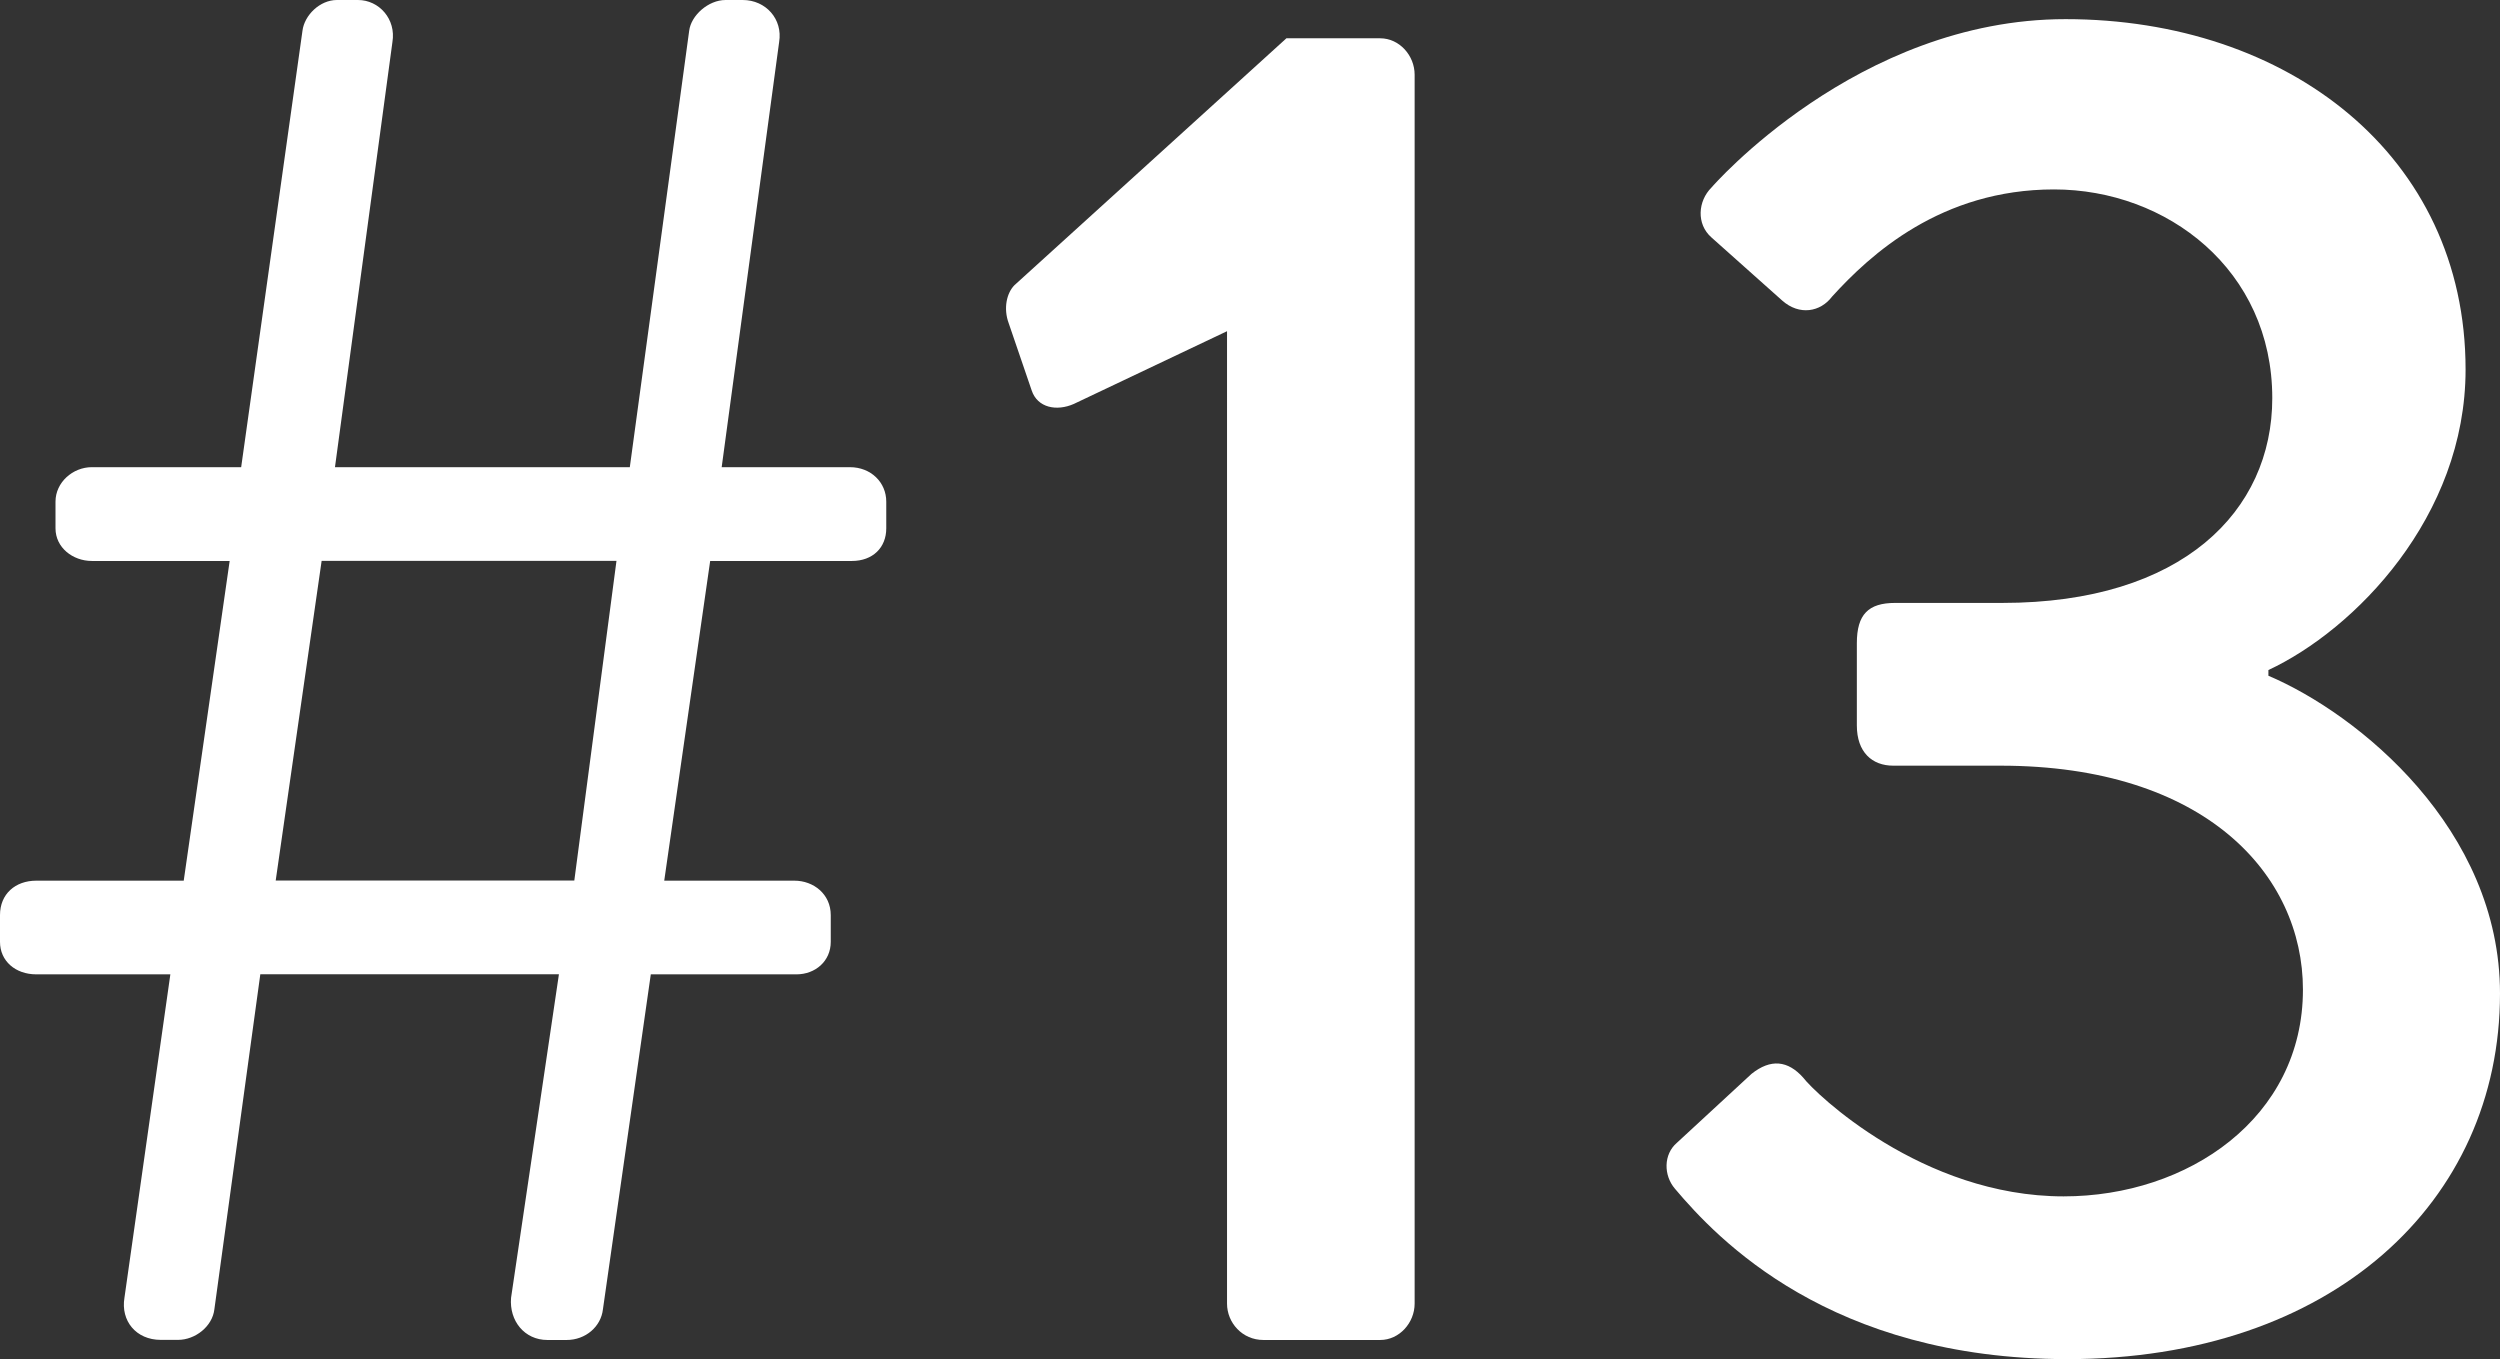
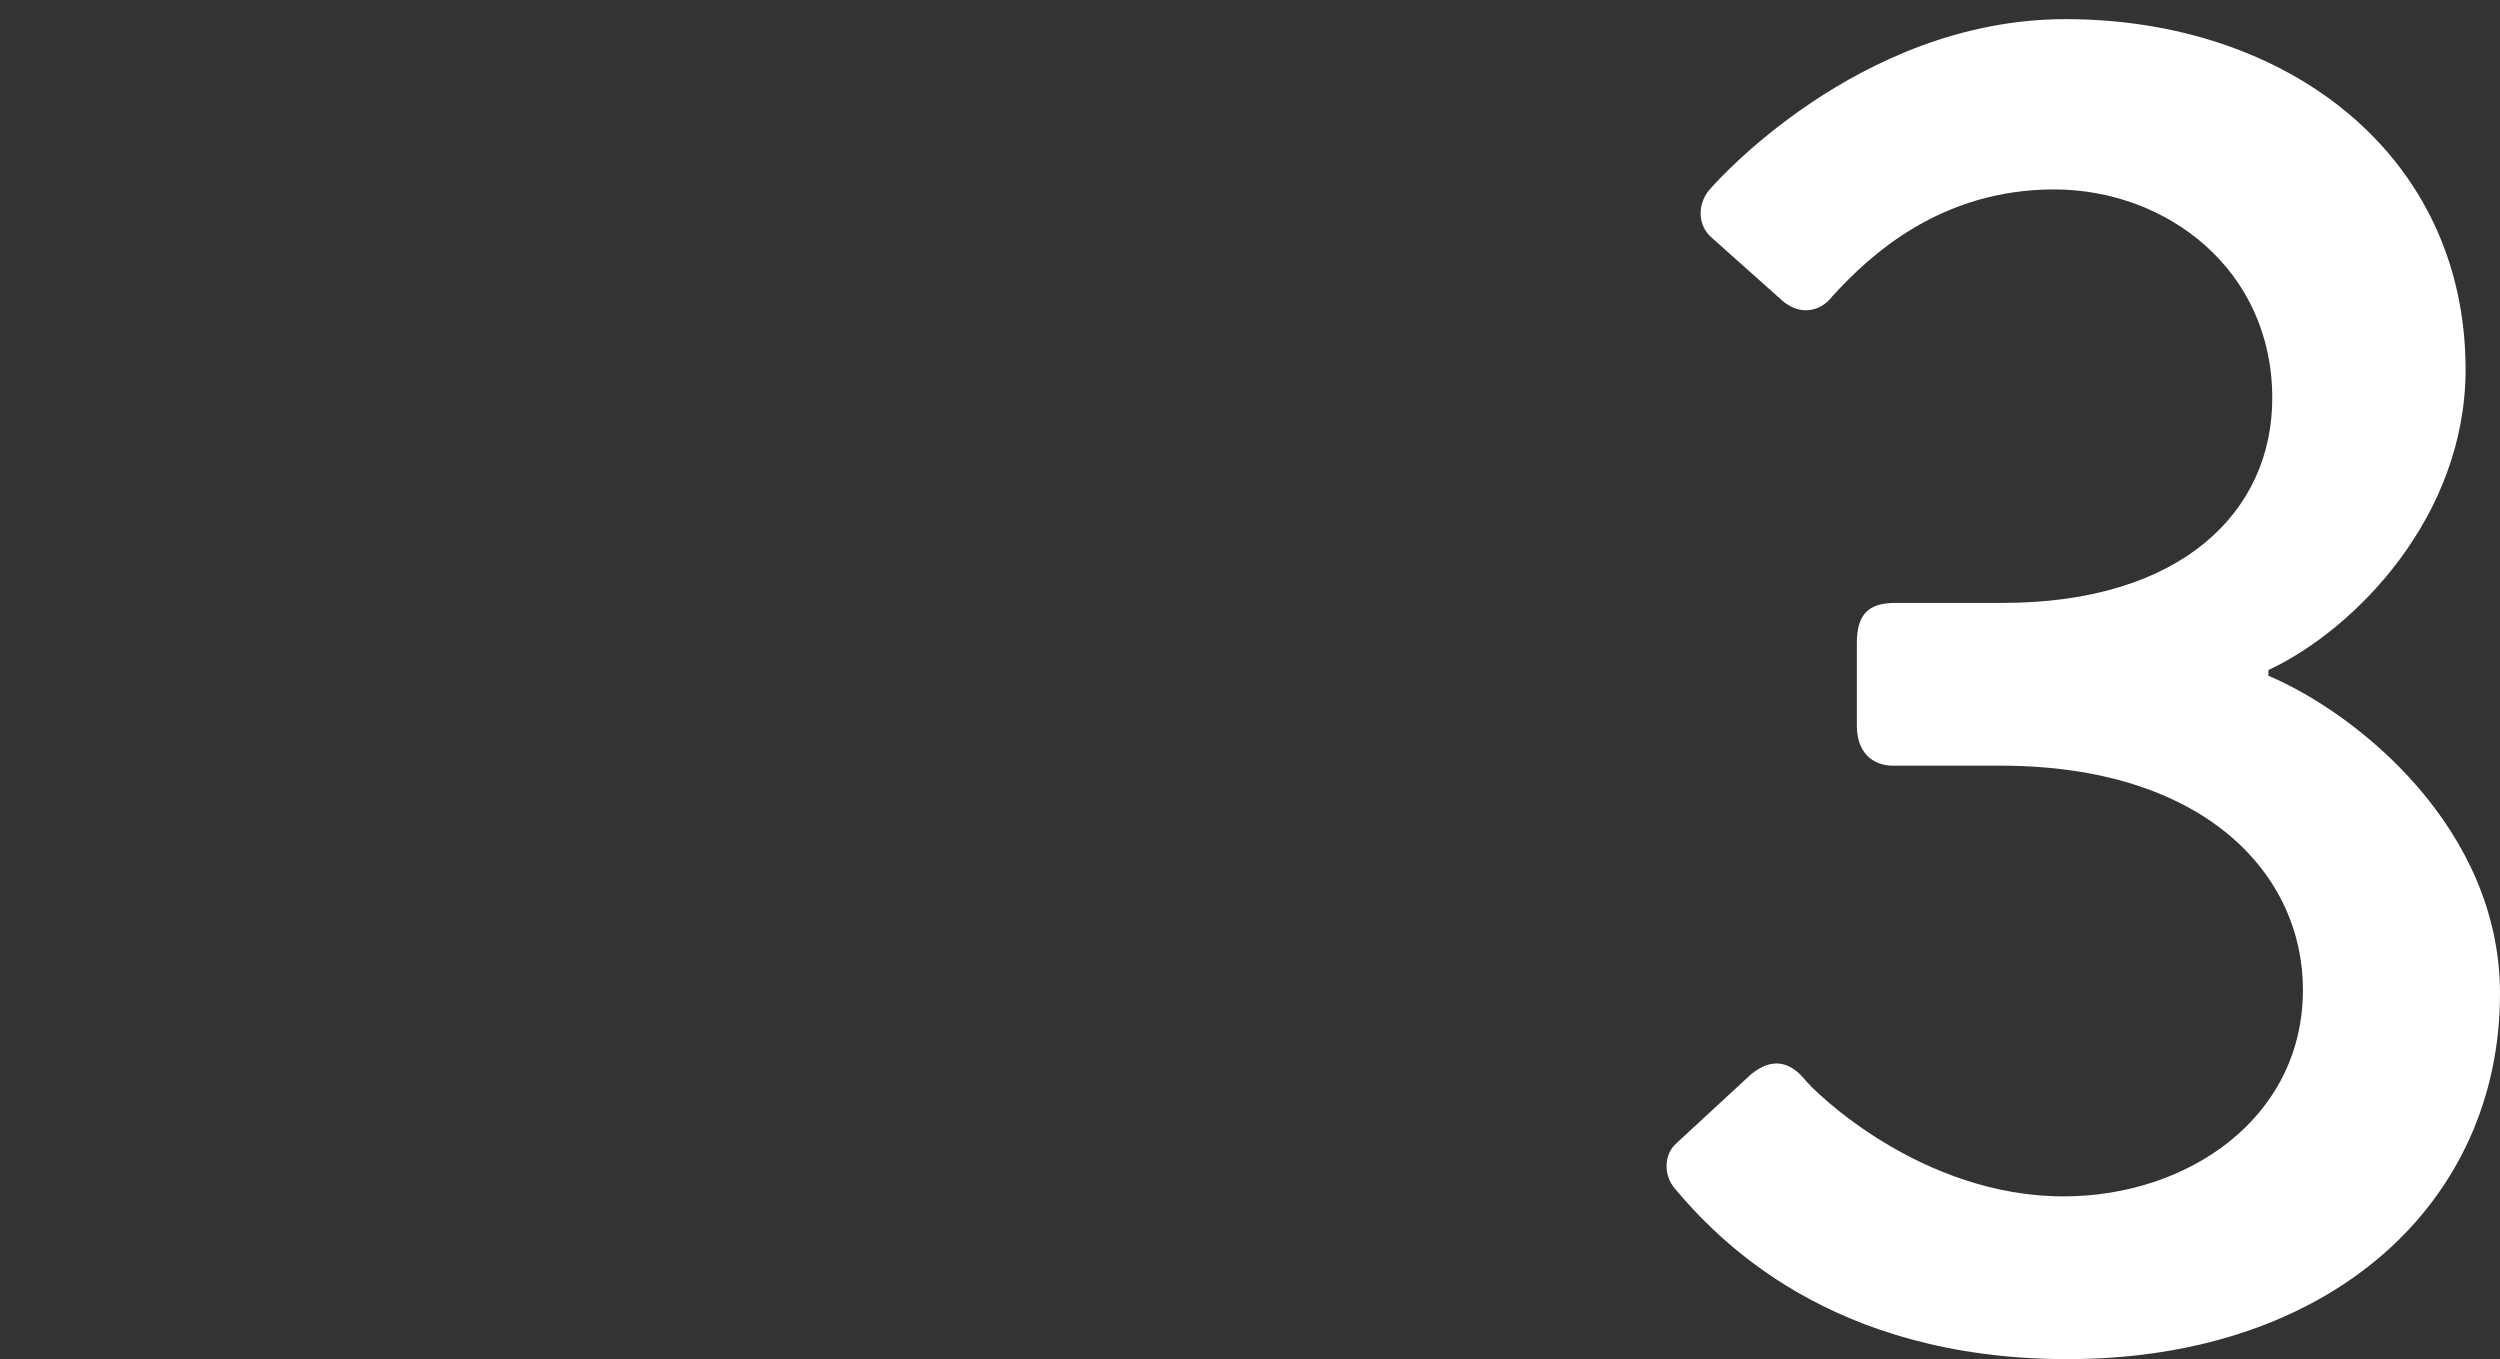
<svg xmlns="http://www.w3.org/2000/svg" id="_レイヤー_2" viewBox="0 0 232.41 126.35">
  <rect x="0" y="0" width="232.41" height="126.35" fill="#333333" stroke="none" />
  <g id="_レイヤー_1-2">
-     <path d="M15.84,90.58H3.38c-1.96,0-3.38-1.25-3.38-3.02v-2.49c0-1.96,1.42-3.2,3.38-3.2h13.7l4.27-29.72h-12.81c-1.78,0-3.38-1.25-3.38-3.03v-2.49c0-1.78,1.6-3.2,3.38-3.2h13.88L28.12,2.85c.18-1.42,1.6-2.85,3.2-2.85h1.96c1.96,0,3.56,1.78,3.2,3.92l-5.34,39.51h27.41l5.52-40.58c.18-1.42,1.78-2.85,3.38-2.85h1.6c2.14,0,3.74,1.78,3.38,3.92l-5.34,39.51h11.92c1.96,0,3.38,1.42,3.38,3.2v2.49c0,1.78-1.25,3.03-3.2,3.03h-13.17l-4.27,29.72h12.1c1.78,0,3.38,1.25,3.38,3.2v2.49c0,1.78-1.42,3.02-3.2,3.02h-13.53l-4.45,31.14c-.18,1.6-1.6,2.85-3.38,2.85h-1.78c-2.13,0-3.56-1.78-3.38-3.92l4.45-30.08h-27.76l-4.27,31.14c-.18,1.6-1.78,2.85-3.38,2.85h-1.6c-2.31,0-3.74-1.78-3.38-3.92l4.27-30.08ZM53.39,81.86l3.92-29.72h-27.41l-4.27,29.72h27.76Z" style="fill:#fff;" />
-     <path d="M114.07,30.79l-14.24,6.76c-1.6.71-3.38.36-3.92-1.25l-2.13-6.23c-.53-1.42-.18-2.85.53-3.56L119.59,3.56h8.72c1.78,0,3.2,1.6,3.2,3.38v114.25c0,1.78-1.42,3.38-3.2,3.38h-10.86c-1.96,0-3.38-1.6-3.38-3.38V30.79Z" style="fill:#fff;" />
    <path d="M155.89,106.24l6.94-6.41c1.78-1.42,3.38-1.25,4.81.36,1.07,1.42,11.03,11.03,24.2,11.03,11.57,0,22.25-7.3,22.25-19.22,0-10.68-9.08-20.82-28.12-20.82h-9.97c-1.96,0-3.38-1.25-3.38-3.74v-7.65c0-2.67,1.07-3.74,3.56-3.74h9.97c16.73,0,25.09-8.54,25.09-19.04,0-11.92-9.79-19.4-20.29-19.4s-17.08,6.05-20.64,9.97c-1.07,1.42-3.03,1.78-4.63.36l-6.58-5.87c-1.42-1.25-1.25-3.38,0-4.63,0,0,13.53-15.66,32.92-15.66,20.64,0,37.19,12.64,37.19,32.57,0,13.7-10.32,24.2-18.33,27.94v.53c8.37,3.56,21.53,14.24,21.53,29.54,0,19.4-15.66,33.99-40.22,33.99-22.07,0-32.57-11.21-36.48-15.84-1.07-1.25-1.07-3.2.18-4.27Z" style="fill:#fff;" />
  </g>
</svg>